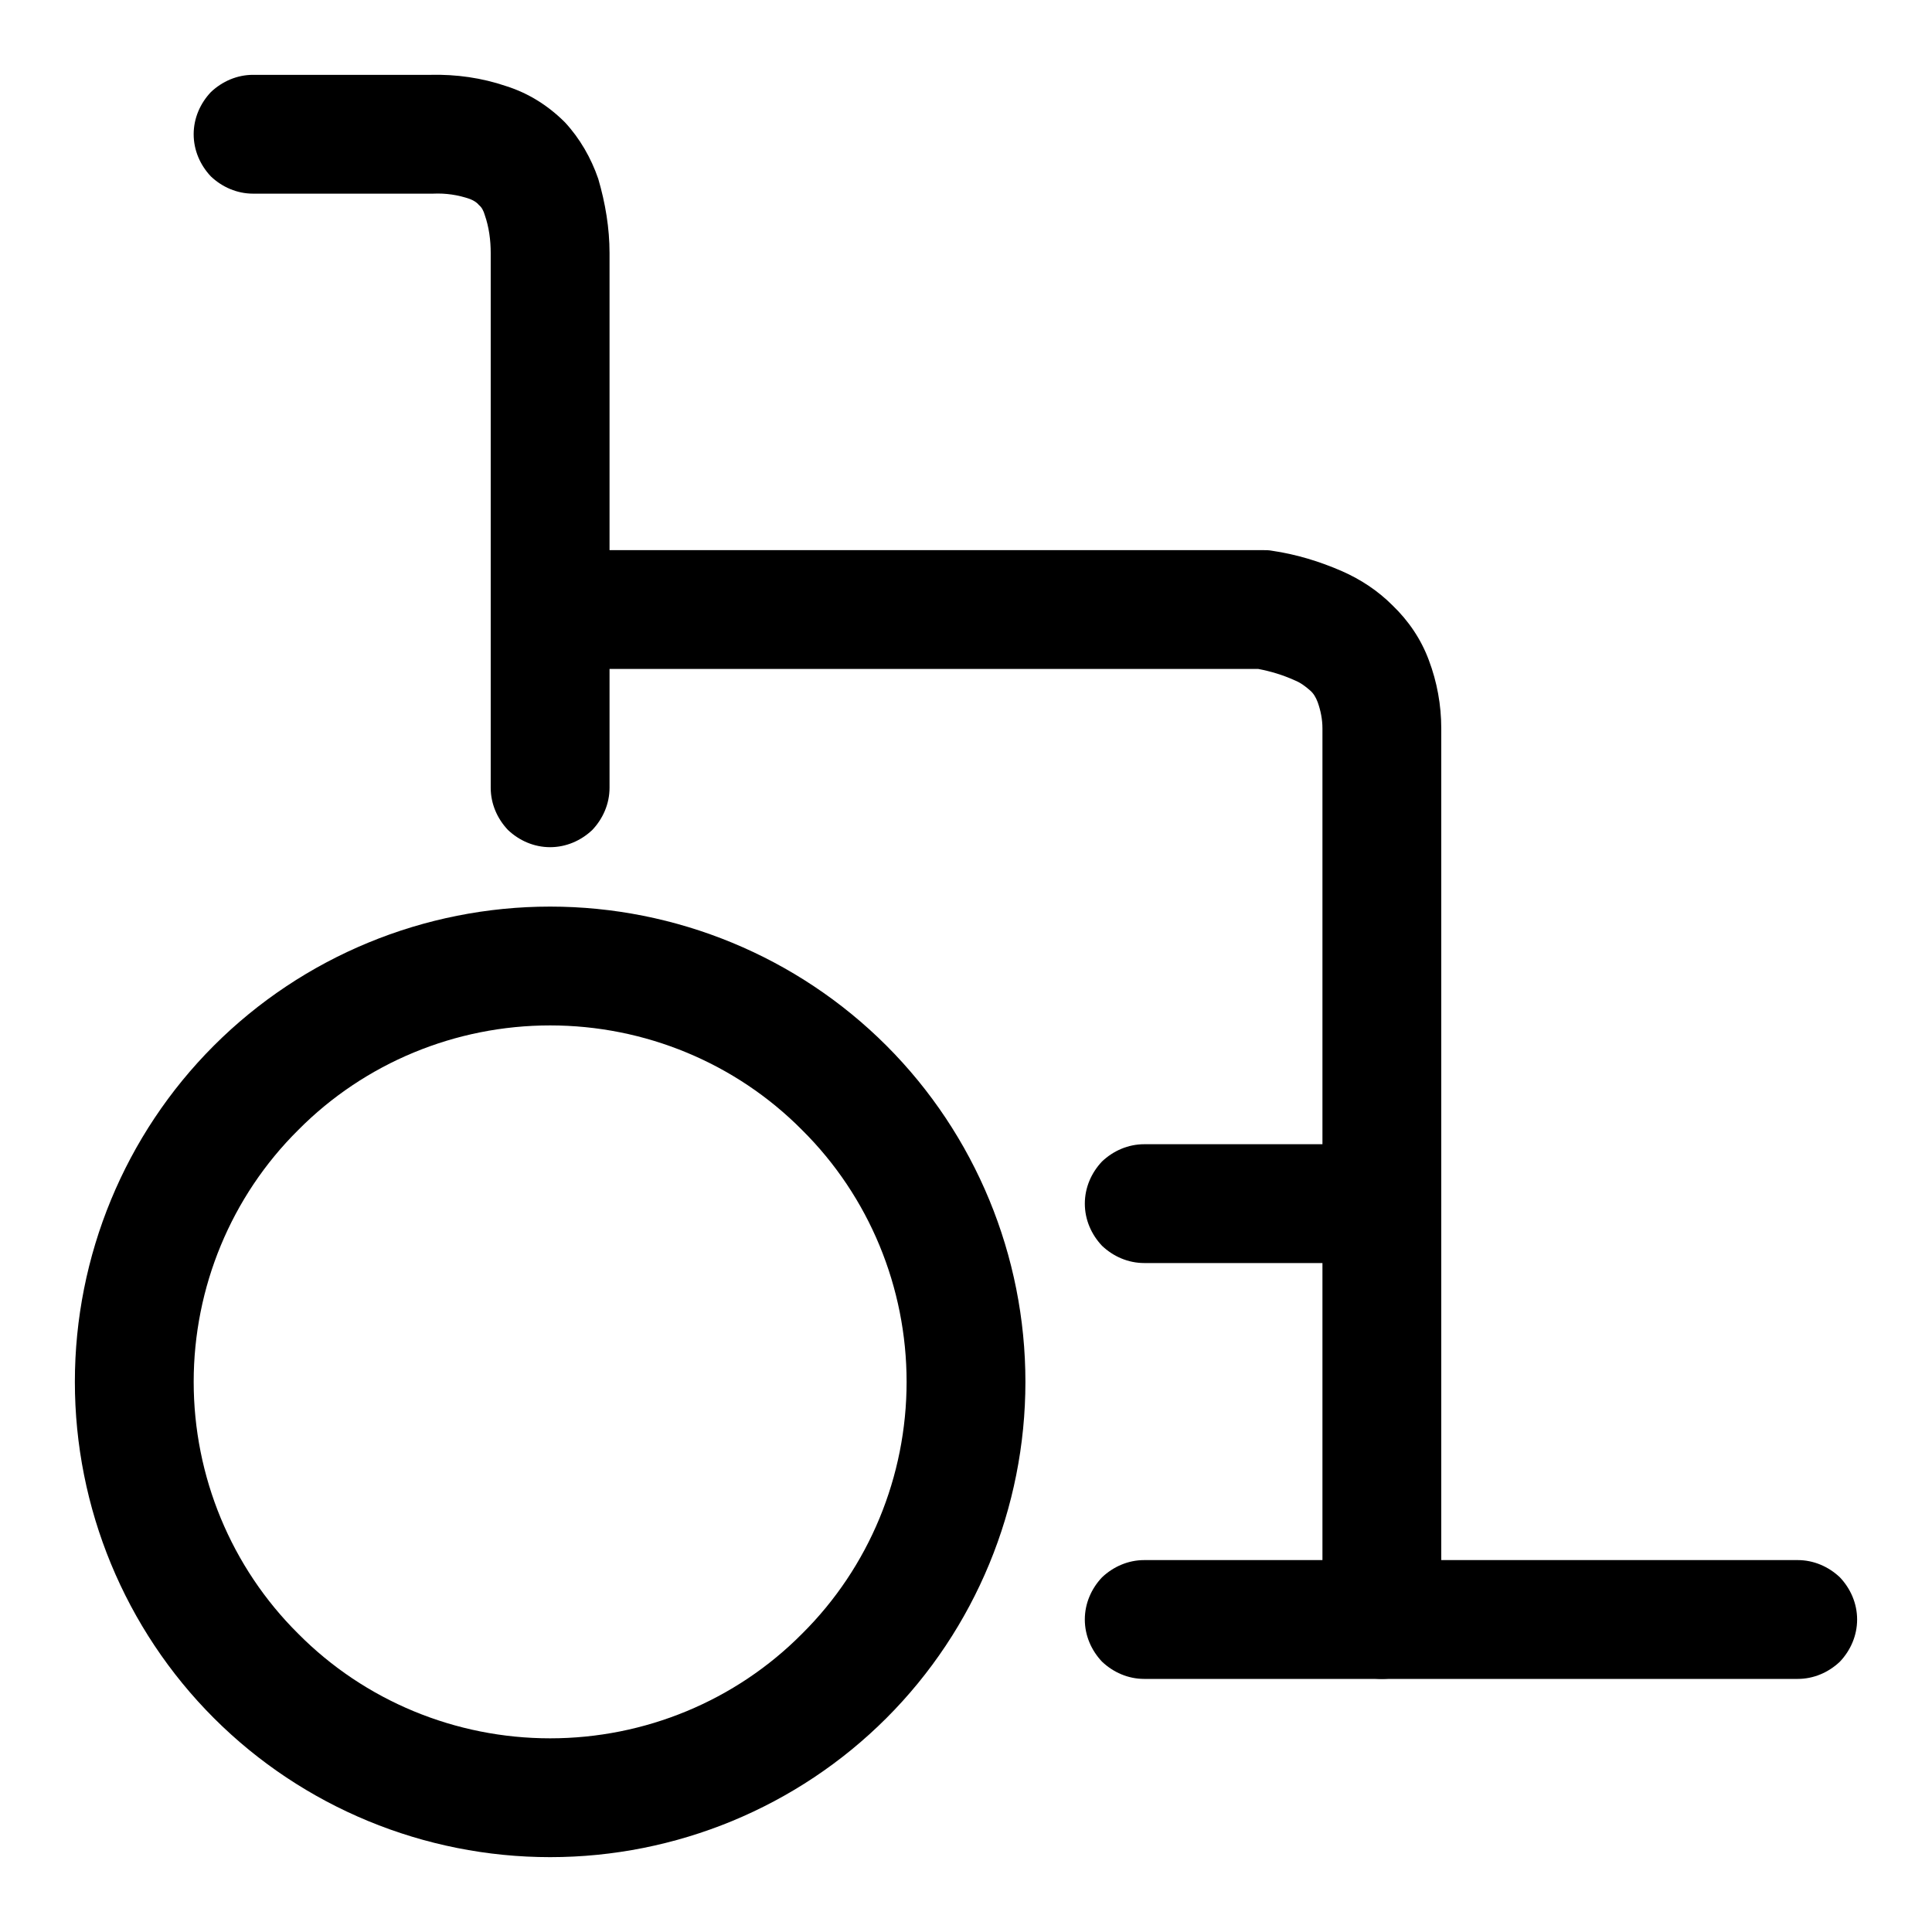
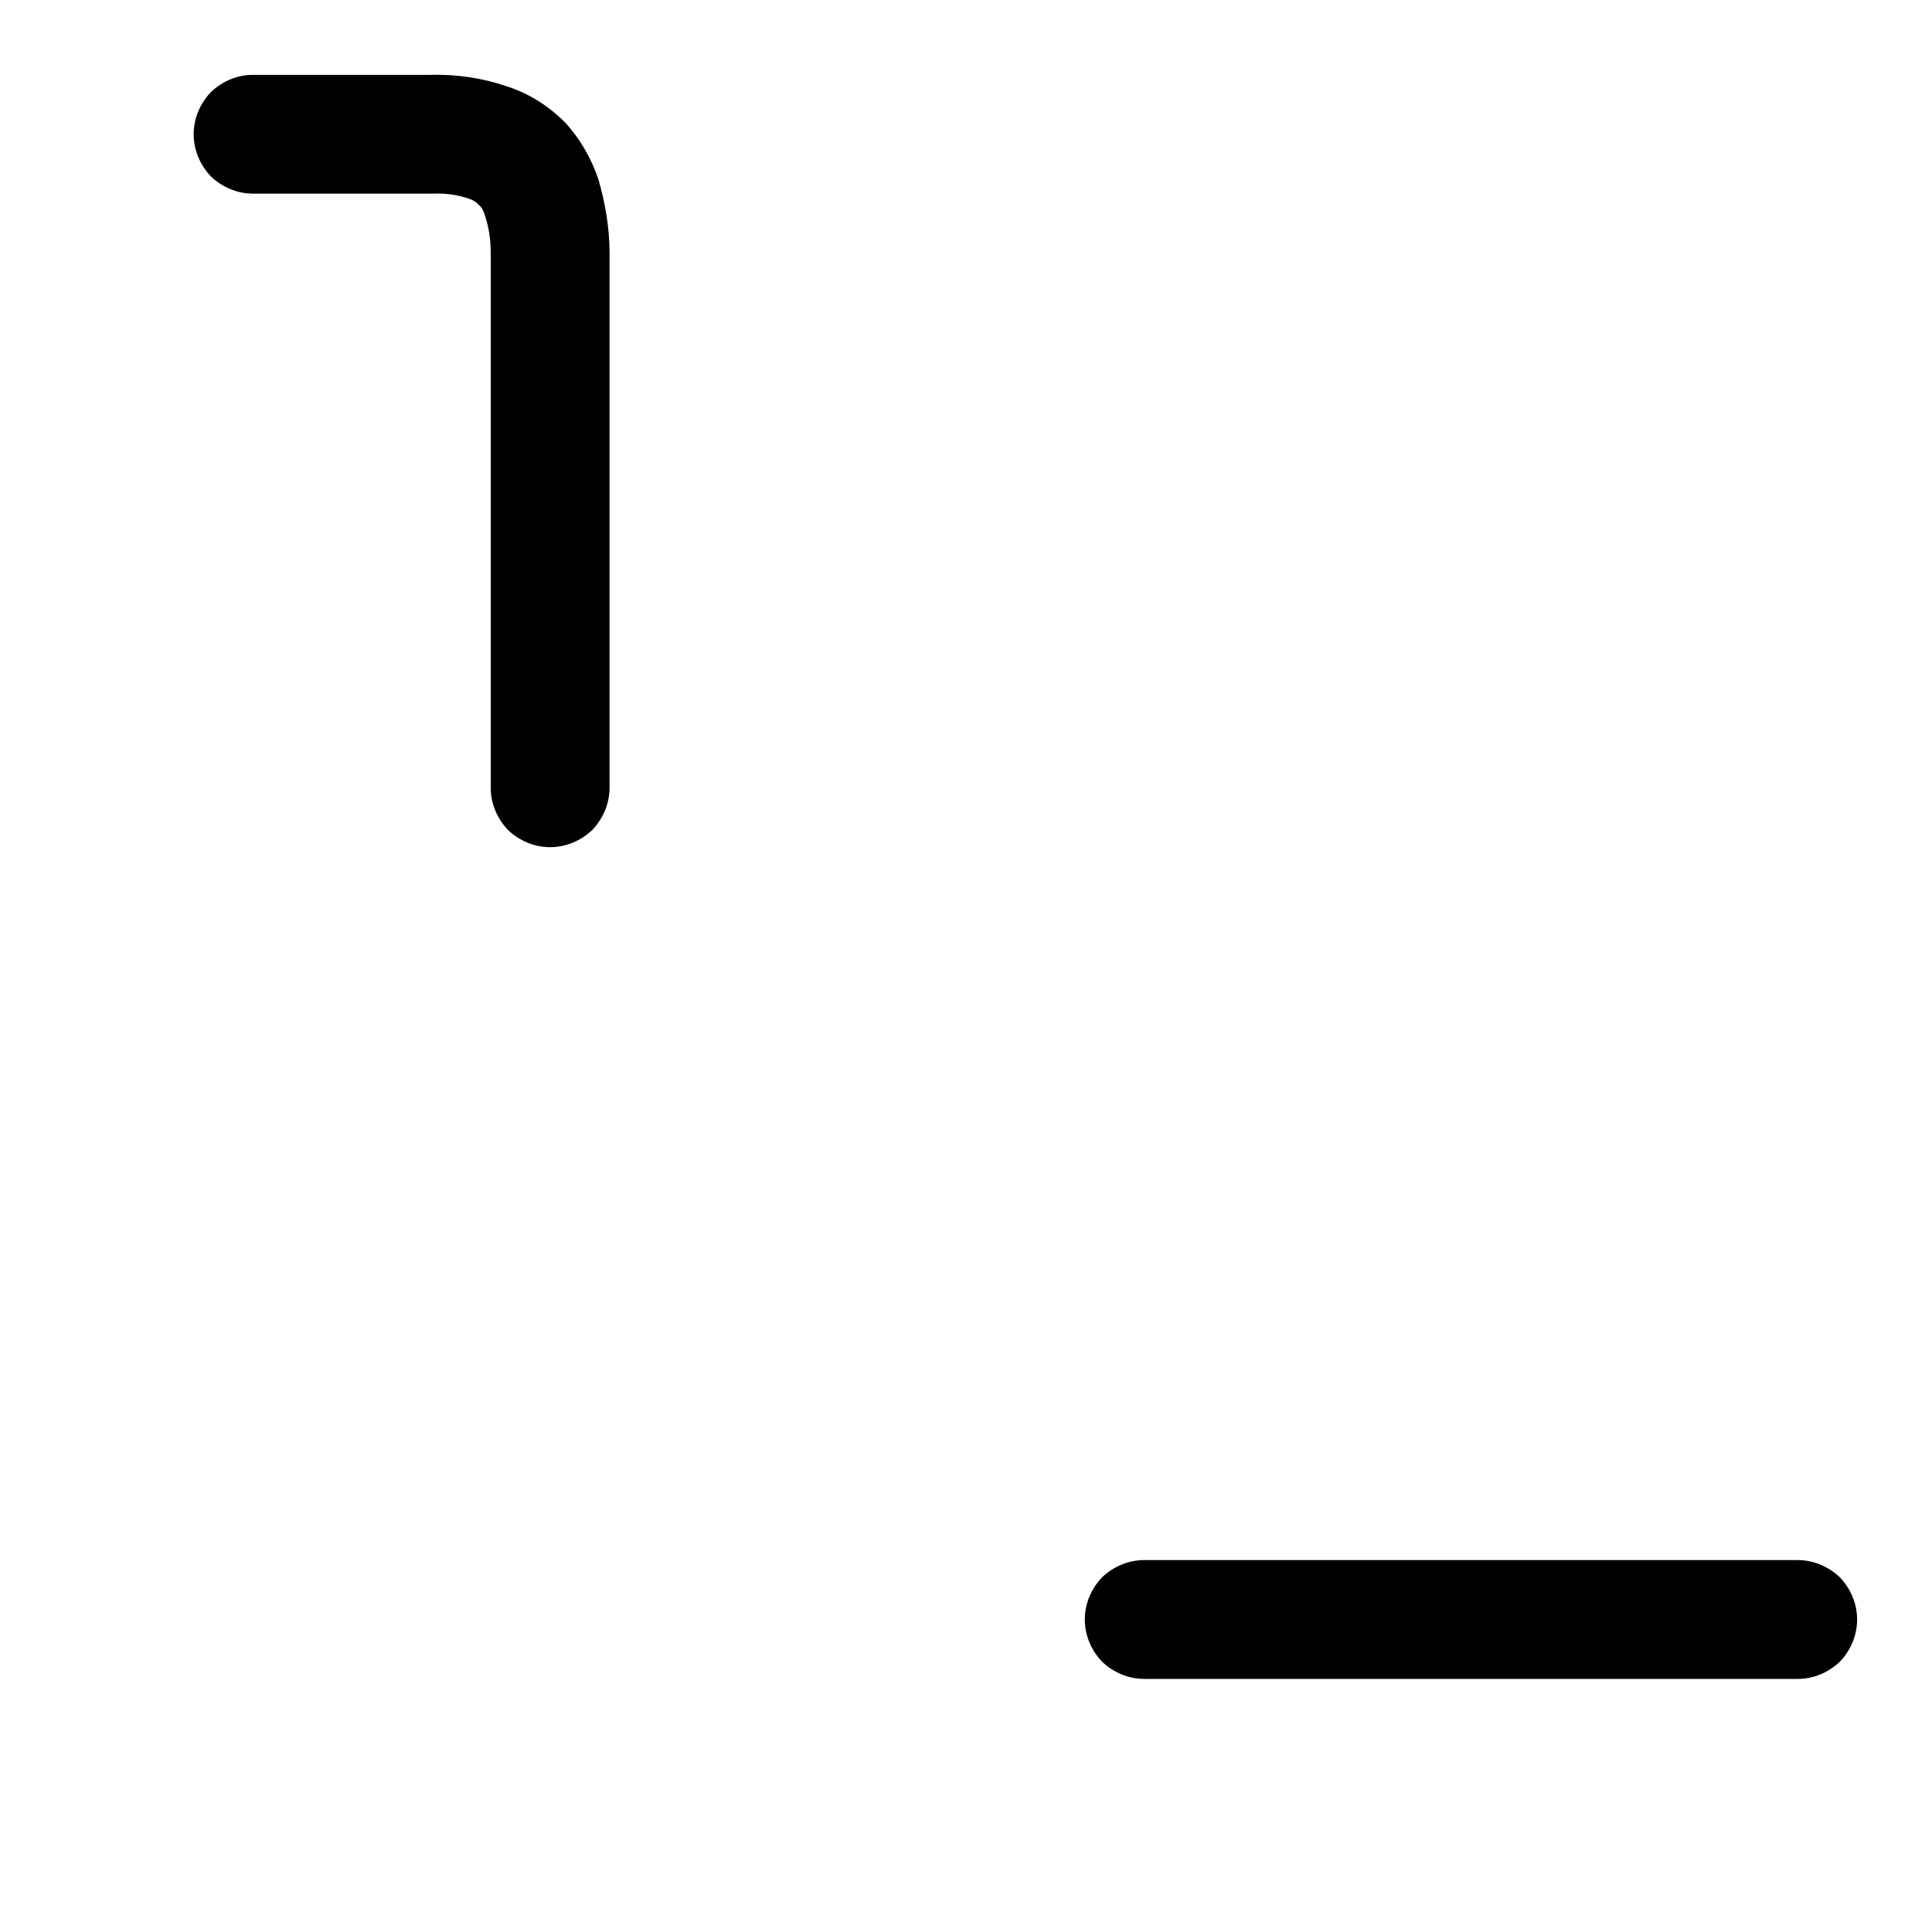
<svg xmlns="http://www.w3.org/2000/svg" fill="#000000" width="800px" height="800px" version="1.1" viewBox="144 144 512 512">
  <g>
-     <path d="m163.84 510.21c0-33.379 13.227-65.496 36.844-89.113 23.617-23.613 55.734-36.84 89.109-36.84 33.379 0 65.496 13.227 89.113 36.84 23.613 23.617 36.84 55.734 36.84 89.113 0 33.379-13.227 65.496-36.84 89.109-23.617 23.617-55.734 36.844-89.113 36.844-33.375 0-65.492-13.227-89.109-36.844-23.617-23.613-36.844-55.73-36.844-89.109zm31.488 0c0-25.035 9.922-49.121 27.711-66.754 17.633-17.793 41.723-27.711 66.754-27.711 25.035 0 49.121 9.918 66.758 27.711 17.789 17.633 27.707 41.719 27.707 66.754 0 25.031-9.918 49.121-27.707 66.754-17.637 17.793-41.723 27.711-66.758 27.711-25.031 0-49.121-9.918-66.754-27.711-17.789-17.633-27.711-41.723-27.711-66.754z" fill-rule="evenodd" />
    <path d="m211.07 195.32c-4.25 0-8.188-1.73-11.18-4.562-2.832-2.992-4.566-6.93-4.566-11.18s1.734-8.188 4.566-11.18c2.992-2.832 6.93-4.566 11.18-4.566h47.074c6.769-0.156 13.539 0.789 19.996 2.992 5.981 1.891 11.176 5.195 15.586 9.605 3.938 4.25 6.926 9.445 8.816 14.957 1.891 6.453 2.992 13.066 2.992 19.68v141.7c0 4.25-1.734 8.188-4.566 11.18-2.992 2.832-6.926 4.566-11.18 4.566-4.25 0-8.188-1.734-11.176-4.566-2.836-2.992-4.566-6.93-4.566-11.18v-141.7c0-3.465-0.473-6.93-1.574-10.078-0.316-1.102-0.789-2.047-1.574-2.676-0.633-0.785-1.574-1.258-2.363-1.574-3.148-1.102-6.453-1.574-9.762-1.418h-0.473z" />
    <path d="m620.41 557.44c4.254 0 8.188 1.734 11.18 4.566 2.832 2.992 4.566 6.93 4.566 11.18s-1.734 8.188-4.566 11.176c-2.992 2.836-6.926 4.566-11.18 4.566h-173.18c-4.25 0-8.188-1.73-11.18-4.566-2.832-2.988-4.562-6.926-4.562-11.176s1.73-8.188 4.562-11.18c2.992-2.832 6.93-4.566 11.18-4.566z" />
-     <path d="m289.79 321.28c-4.25 0-8.188-1.73-11.176-4.566-2.836-2.988-4.566-6.926-4.566-11.176s1.73-8.188 4.566-11.18c2.988-2.832 6.926-4.566 11.176-4.566h188.93c0.789 0 1.574 0 2.363 0.16 6.453 0.941 12.594 2.832 18.418 5.352 5.039 2.203 9.605 5.195 13.539 9.133 4.254 4.094 7.559 8.973 9.605 14.484 2.203 5.824 3.305 11.965 3.305 18.105v236.16c0 4.25-1.73 8.188-4.562 11.176-2.992 2.836-6.93 4.566-11.18 4.566s-8.188-1.73-11.18-4.566c-2.832-2.988-4.566-6.926-4.566-11.176v-236.16c0-2.363-0.469-4.723-1.258-6.93-0.473-1.258-1.102-2.359-2.047-3.148-1.258-1.102-2.519-2.047-4.094-2.676-3.148-1.418-6.297-2.363-9.602-2.992z" />
-     <path d="m510.21 447.23c4.25 0 8.188 1.73 11.18 4.566 2.832 2.992 4.562 6.926 4.562 11.18 0 4.25-1.73 8.184-4.562 11.176-2.992 2.836-6.93 4.566-11.18 4.566h-62.977c-4.25 0-8.188-1.73-11.18-4.566-2.832-2.992-4.562-6.926-4.562-11.176 0-4.254 1.73-8.188 4.562-11.18 2.992-2.836 6.93-4.566 11.18-4.566z" />
  </g>
</svg>